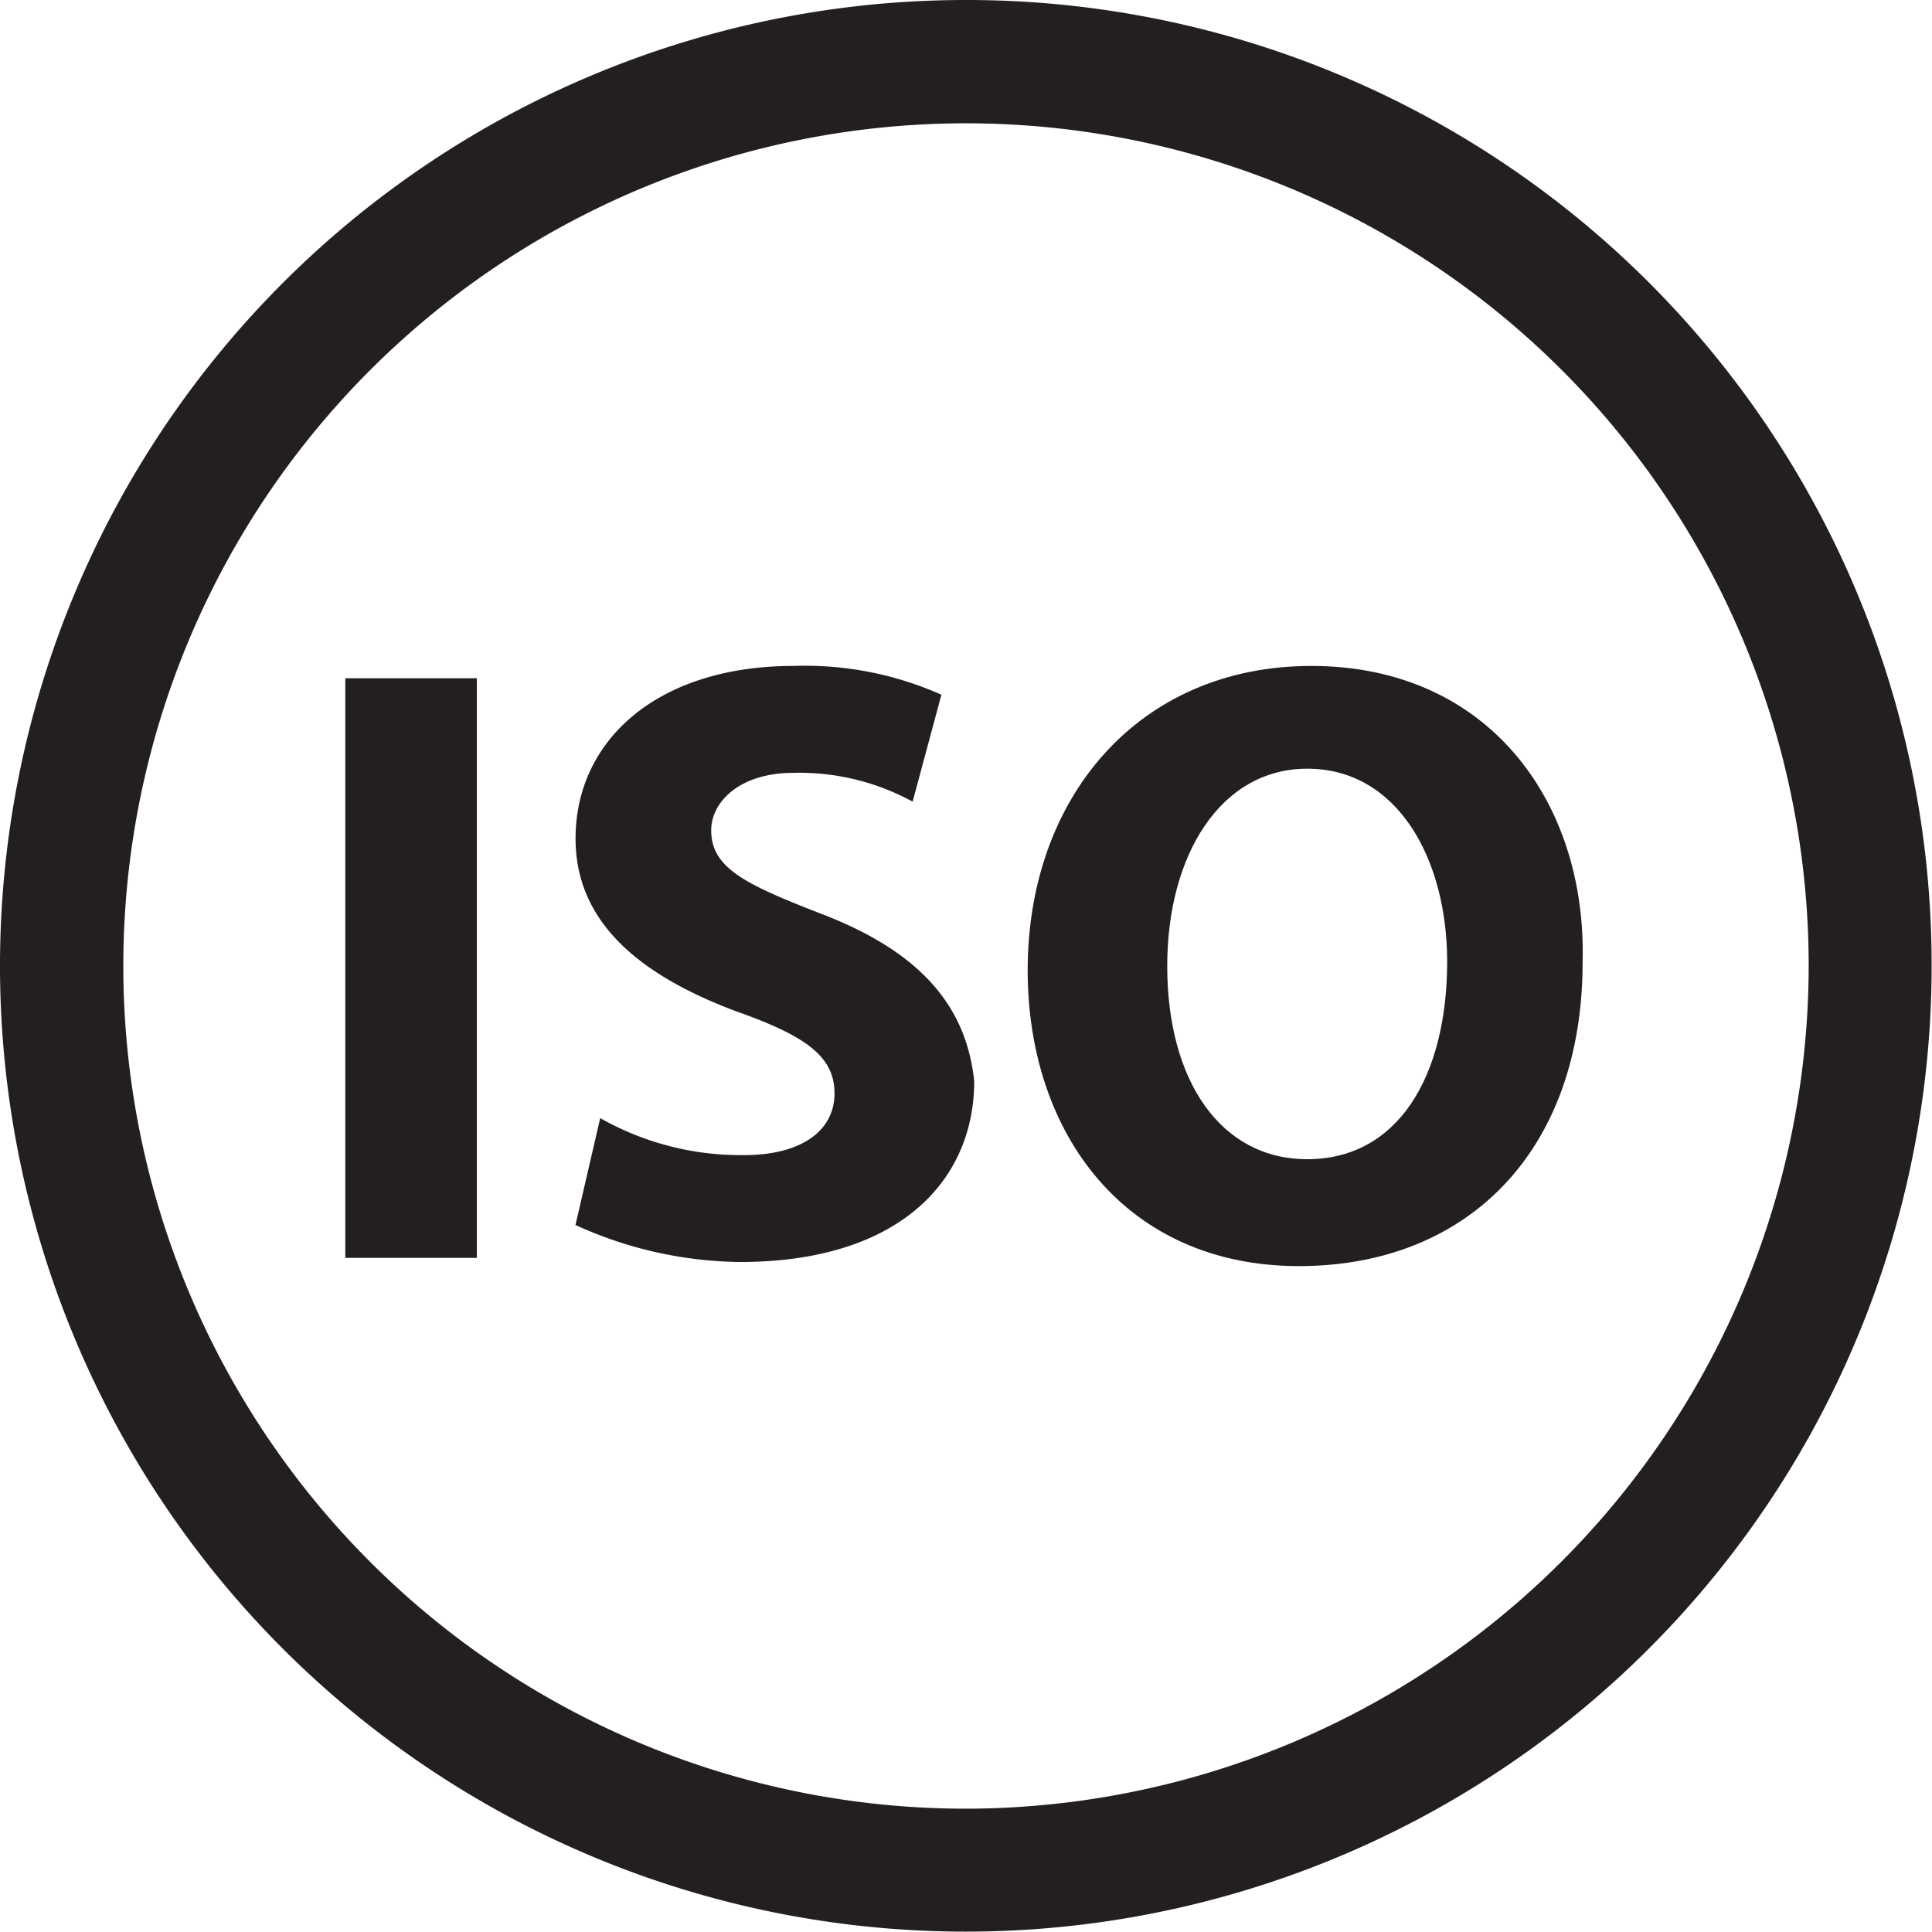
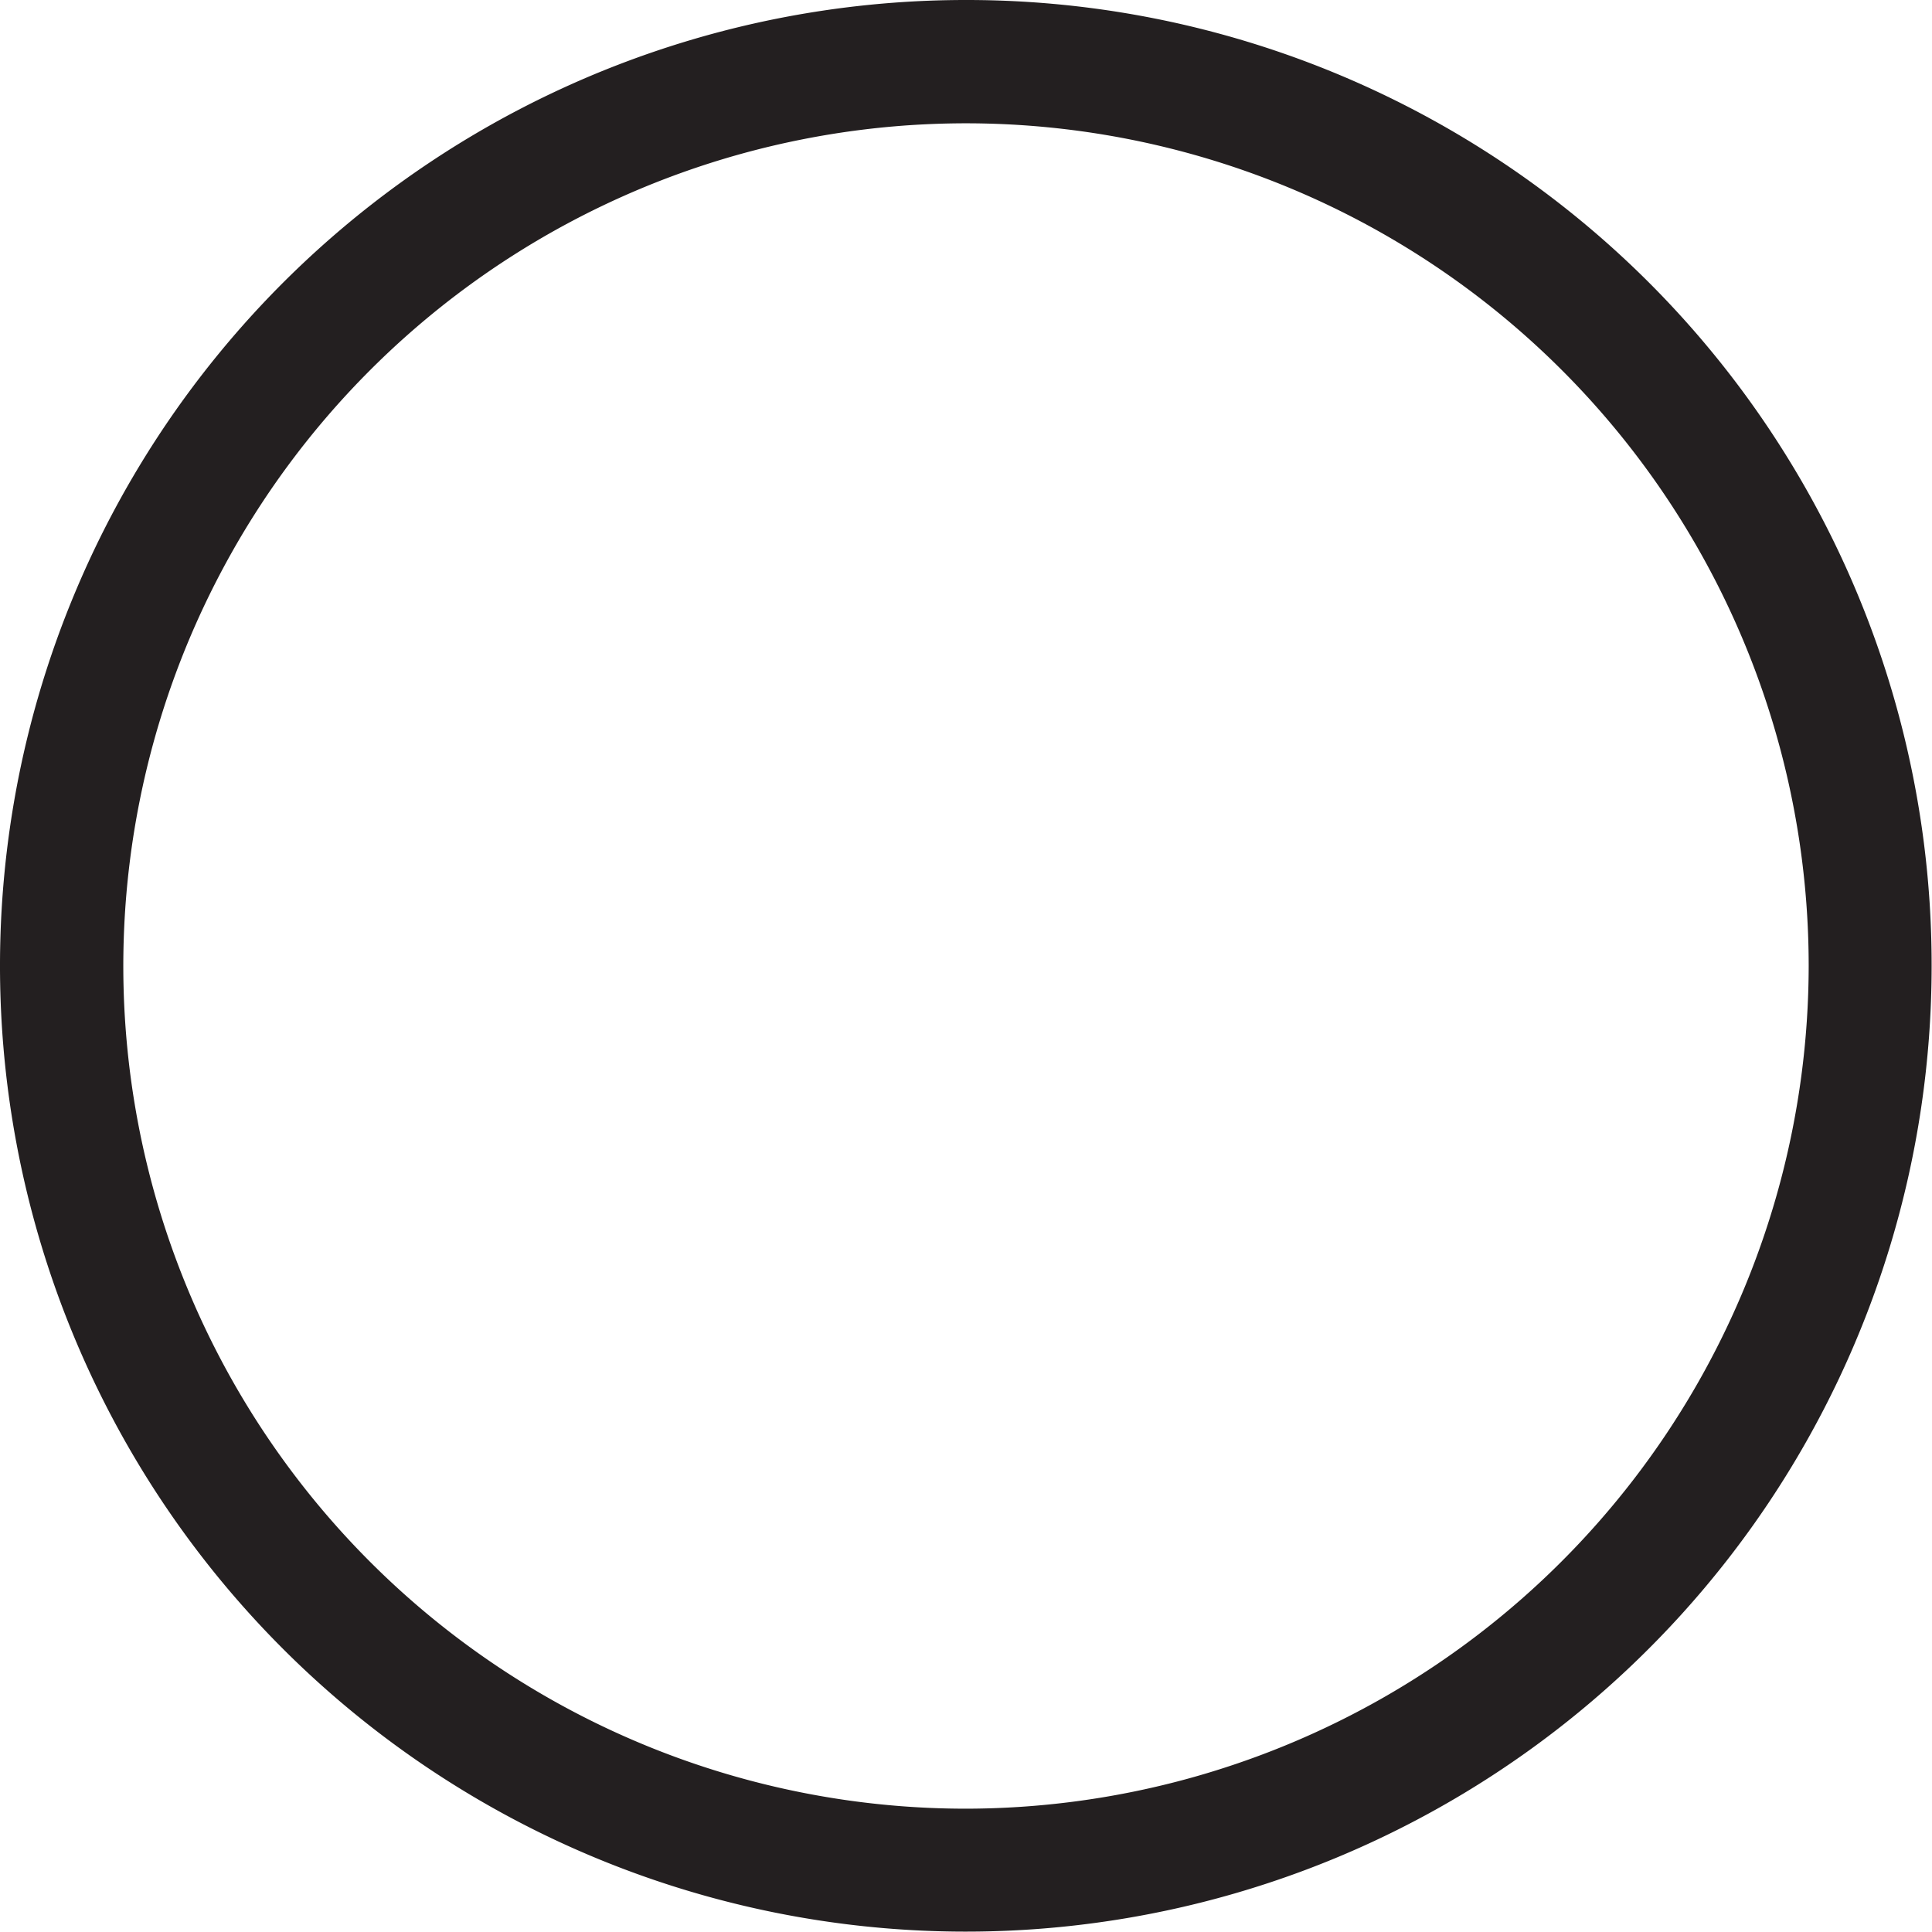
<svg xmlns="http://www.w3.org/2000/svg" width="41.408" height="41.408" viewBox="0 0 41.408 41.408">
  <g id="charters-icon3" transform="translate(-0.5 -0.5)">
    <path id="Path_121923" data-name="Path 121923" d="M21.2.5a20.7,20.7,0,1,0,20.7,20.7A20.68,20.68,0,0,0,21.2.5Zm0,38.765A18.061,18.061,0,1,1,39.265,21.2,18.086,18.086,0,0,1,21.2,39.265Z" fill="#231f20" />
-     <path id="Path_121924" data-name="Path 121924" d="M8.9,17h2.819V29.422H8.9Z" transform="translate(-0.999 -1.963)" fill="#231f20" />
-     <path id="Path_121925" data-name="Path 121925" d="M19.7,21.986c-1.586-.617-2.291-.969-2.291-1.762,0-.617.617-1.233,1.762-1.233a5.076,5.076,0,0,1,2.555.617l.617-2.291a7.185,7.185,0,0,0-3.172-.617c-2.907,0-4.669,1.586-4.669,3.7,0,1.762,1.322,2.907,3.436,3.7,1.5.529,2.114.969,2.114,1.762s-.7,1.322-1.938,1.322a6.1,6.1,0,0,1-3.084-.793L14.5,28.682a8.681,8.681,0,0,0,3.524.793c3.436,0,5.022-1.762,5.022-3.877-.176-1.674-1.233-2.819-3.348-3.612Z" transform="translate(-1.666 -1.927)" fill="#231f20" />
-     <path id="Path_121926" data-name="Path 121926" d="M31.579,16.7c-3.7,0-6.079,2.819-6.079,6.52,0,3.524,2.114,6.343,5.815,6.343,3.612,0,6.079-2.467,6.079-6.52.088-3.436-2.026-6.343-5.815-6.343Zm-.088,10.572c-1.85,0-3-1.674-3-4.141,0-2.379,1.145-4.229,3-4.229,1.938,0,3,1.938,3,4.141C34.486,25.51,33.429,27.272,31.491,27.272Z" transform="translate(-2.974 -1.927)" fill="#231f20" />
  </g>
</svg>